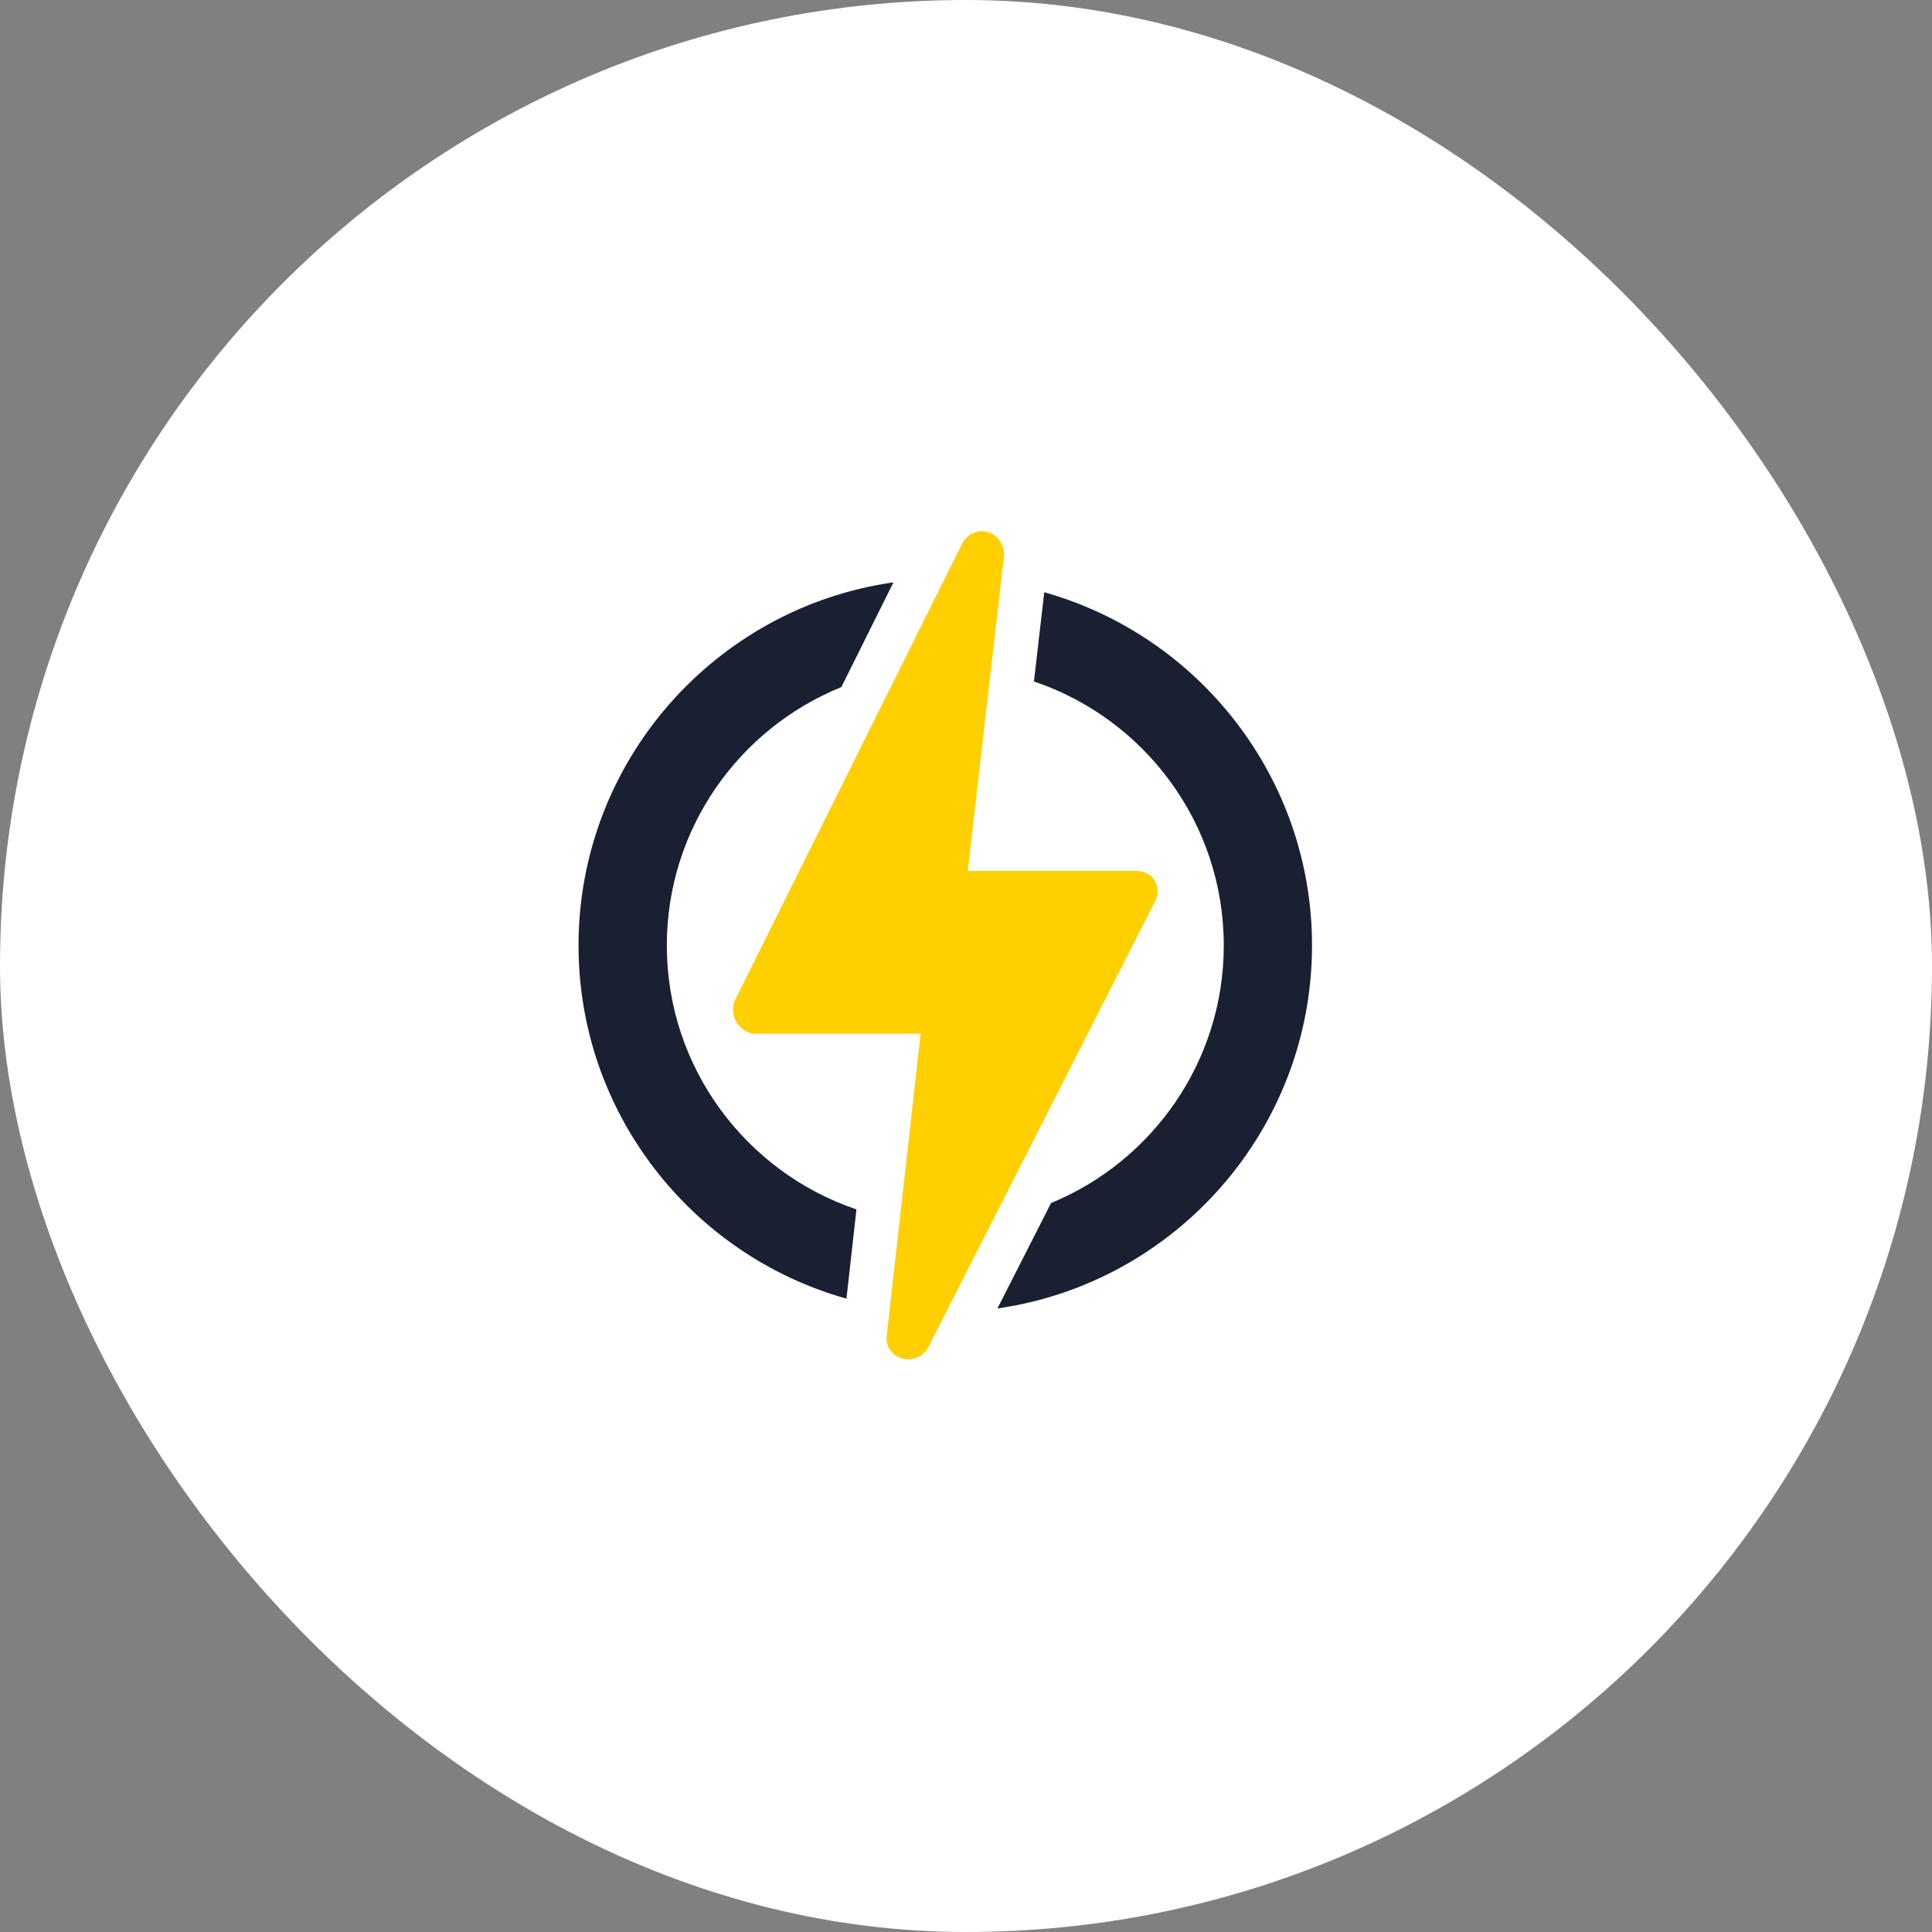
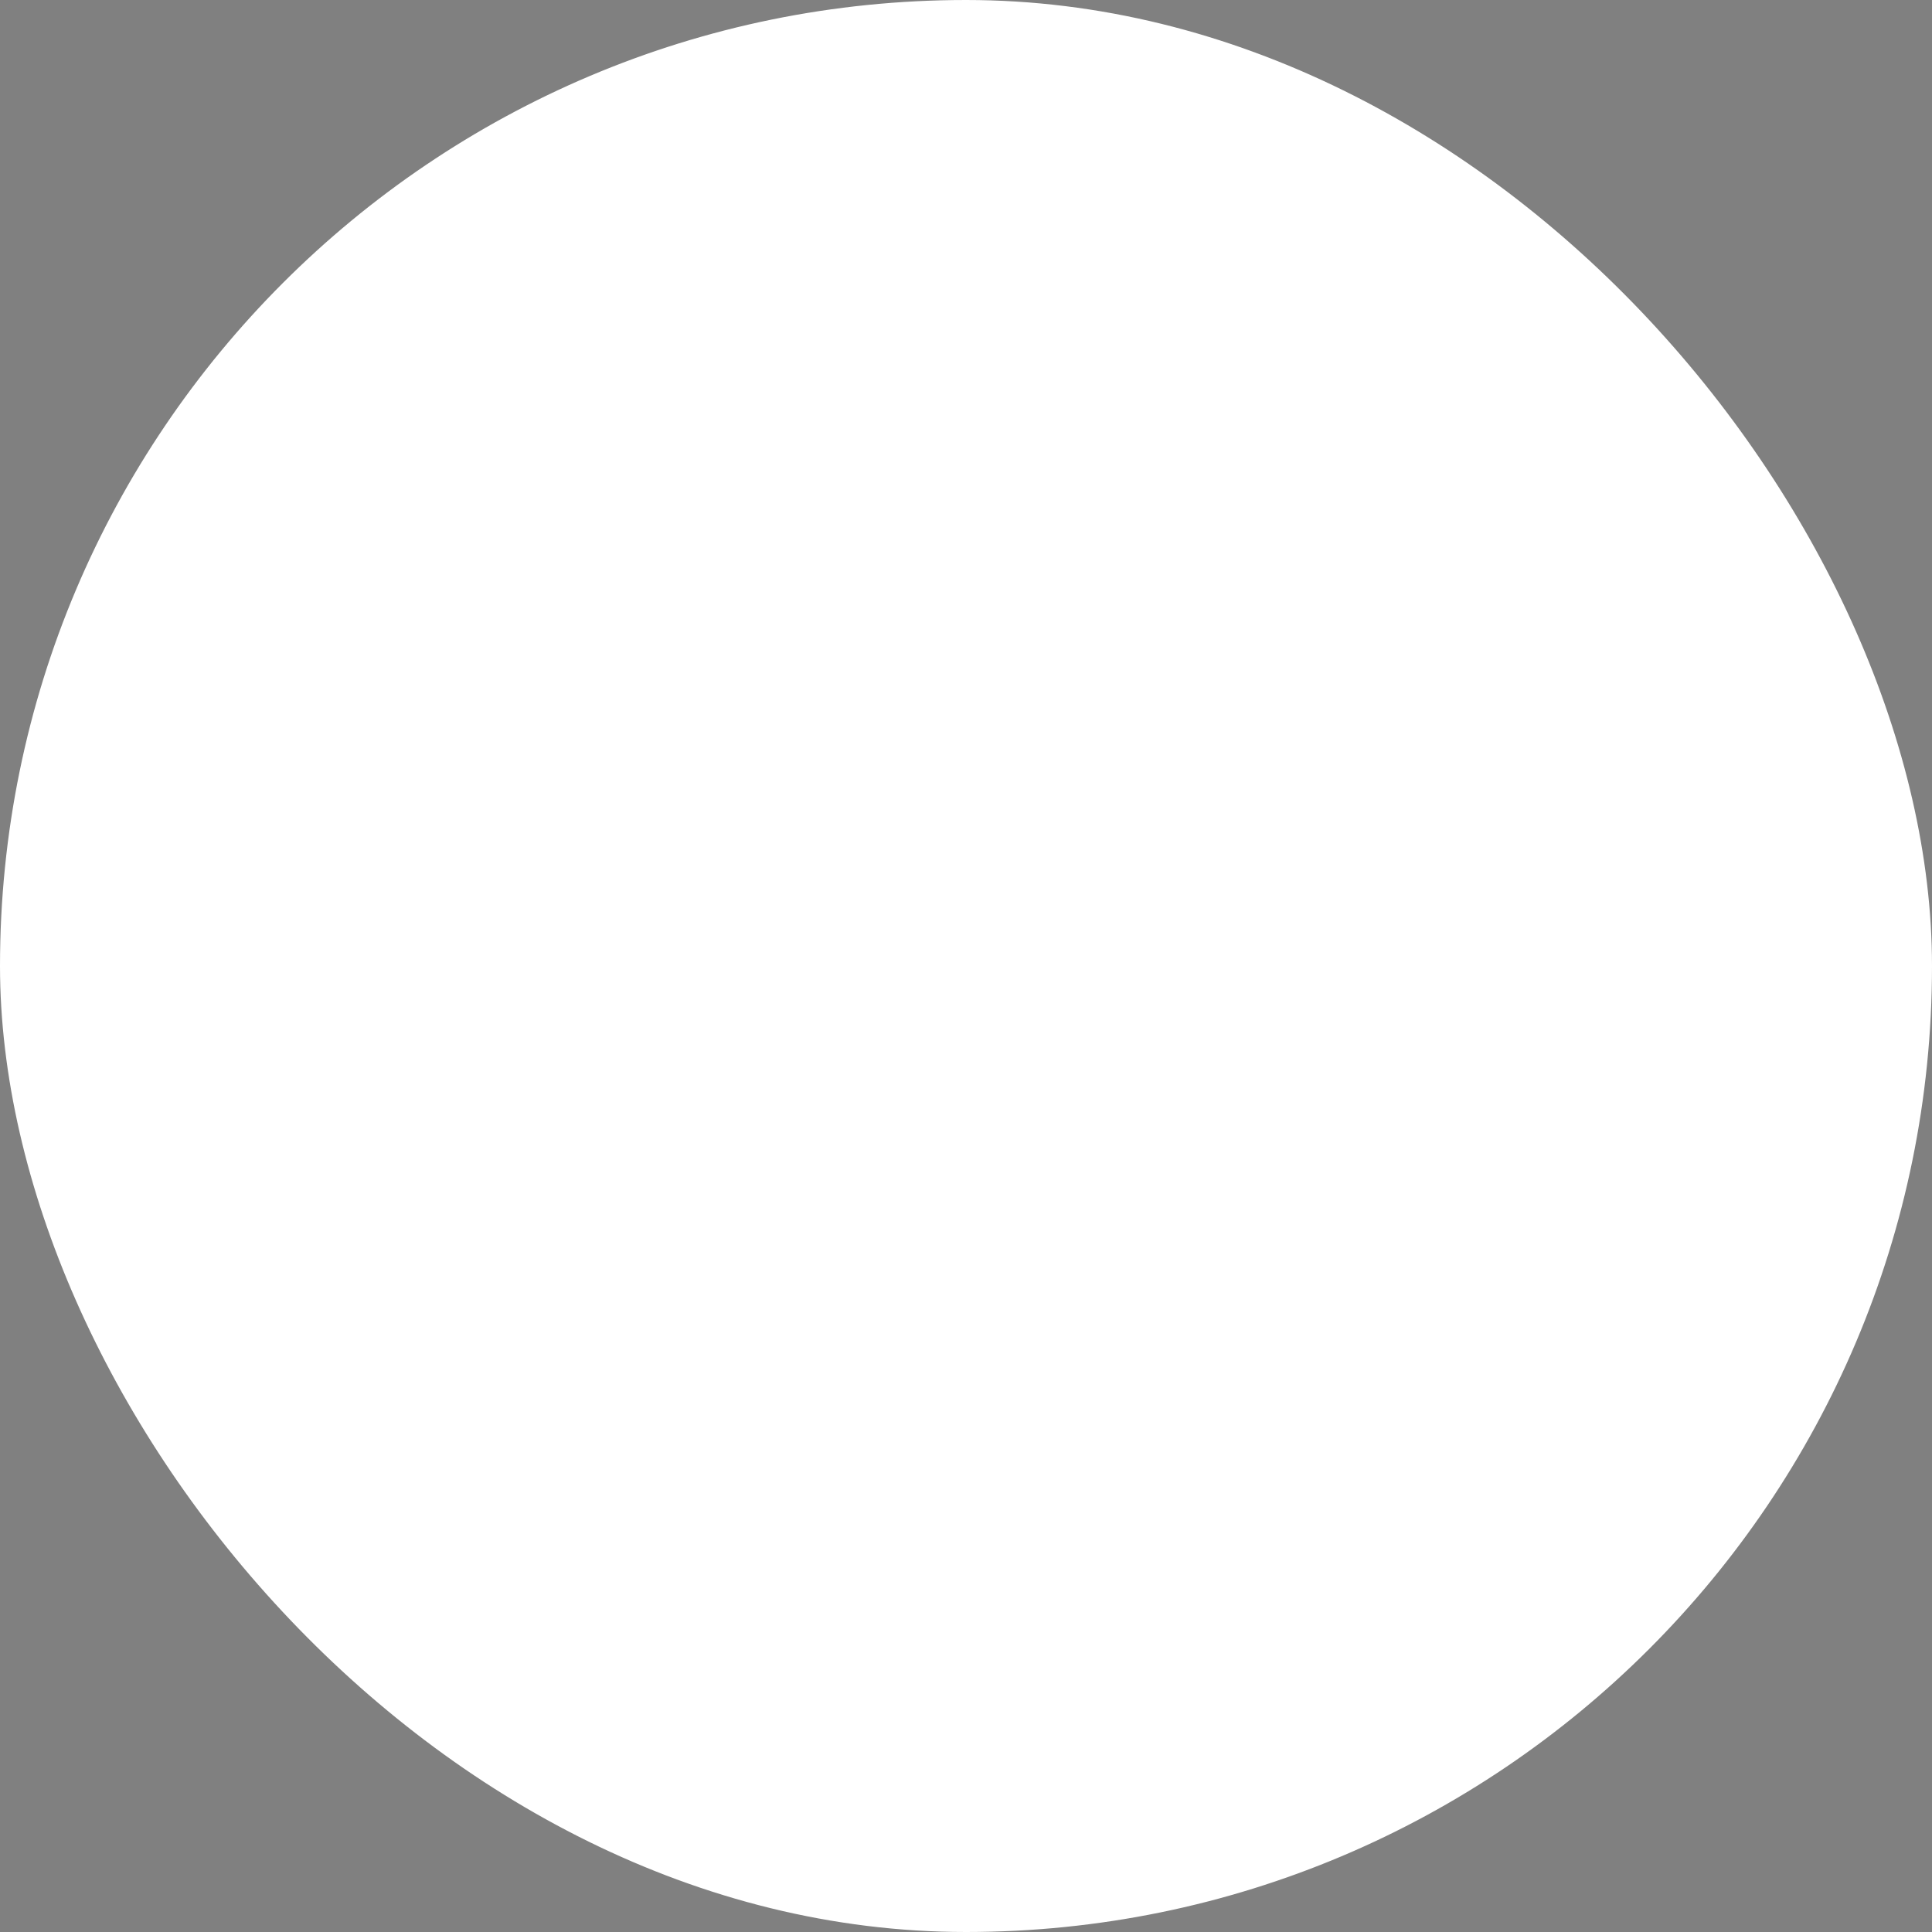
<svg xmlns="http://www.w3.org/2000/svg" width="40" height="40" viewBox="0 0 40 40" fill="none">
  <rect x="0" y="0" width="40" height="40" fill="#808080" stroke="none" />
  <rect x="0.5" y="0.5" width="39" height="39" rx="19.5" fill="white" stroke="white" />
  <g clip-path="url(#clip0)">
    <path d="M13.806 19.574C13.806 17.156 15.303 15.081 17.419 14.226L18.498 12.057C14.818 12.58 11.978 15.752 11.978 19.574C11.978 23.052 14.329 25.992 17.525 26.887L17.732 25.039C15.452 24.27 13.806 22.111 13.806 19.574Z" fill="#192032" />
    <path d="M27.164 19.574C27.164 16.097 24.815 13.159 21.62 12.262L21.407 14.109C23.689 14.877 25.337 17.037 25.337 19.574C25.337 21.979 23.857 24.044 21.761 24.908L20.651 27.09C24.328 26.565 27.164 23.395 27.164 19.574Z" fill="#192032" />
    <path d="M23.917 18.654C23.989 18.513 23.983 18.357 23.899 18.222C23.816 18.086 23.669 18.032 23.51 18.032H20.036L20.784 11.531C20.809 11.311 20.673 11.082 20.46 11.019C20.416 11.006 20.372 11 20.328 11C20.159 11 20 11.096 19.921 11.254L15.223 20.694C15.153 20.835 15.16 21.024 15.244 21.158C15.327 21.293 15.474 21.402 15.632 21.402H19.06L18.358 27.659C18.333 27.878 18.469 28.063 18.681 28.126C18.724 28.139 18.768 28.143 18.811 28.143C18.98 28.143 19.139 28.049 19.219 27.893L23.917 18.654Z" fill="#FFCF00" />
  </g>
  <defs>
    <clipPath id="clip0">
-       <rect width="17.143" height="17.143" fill="white" transform="translate(11 11)" />
-     </clipPath>
+       </clipPath>
  </defs>
</svg>